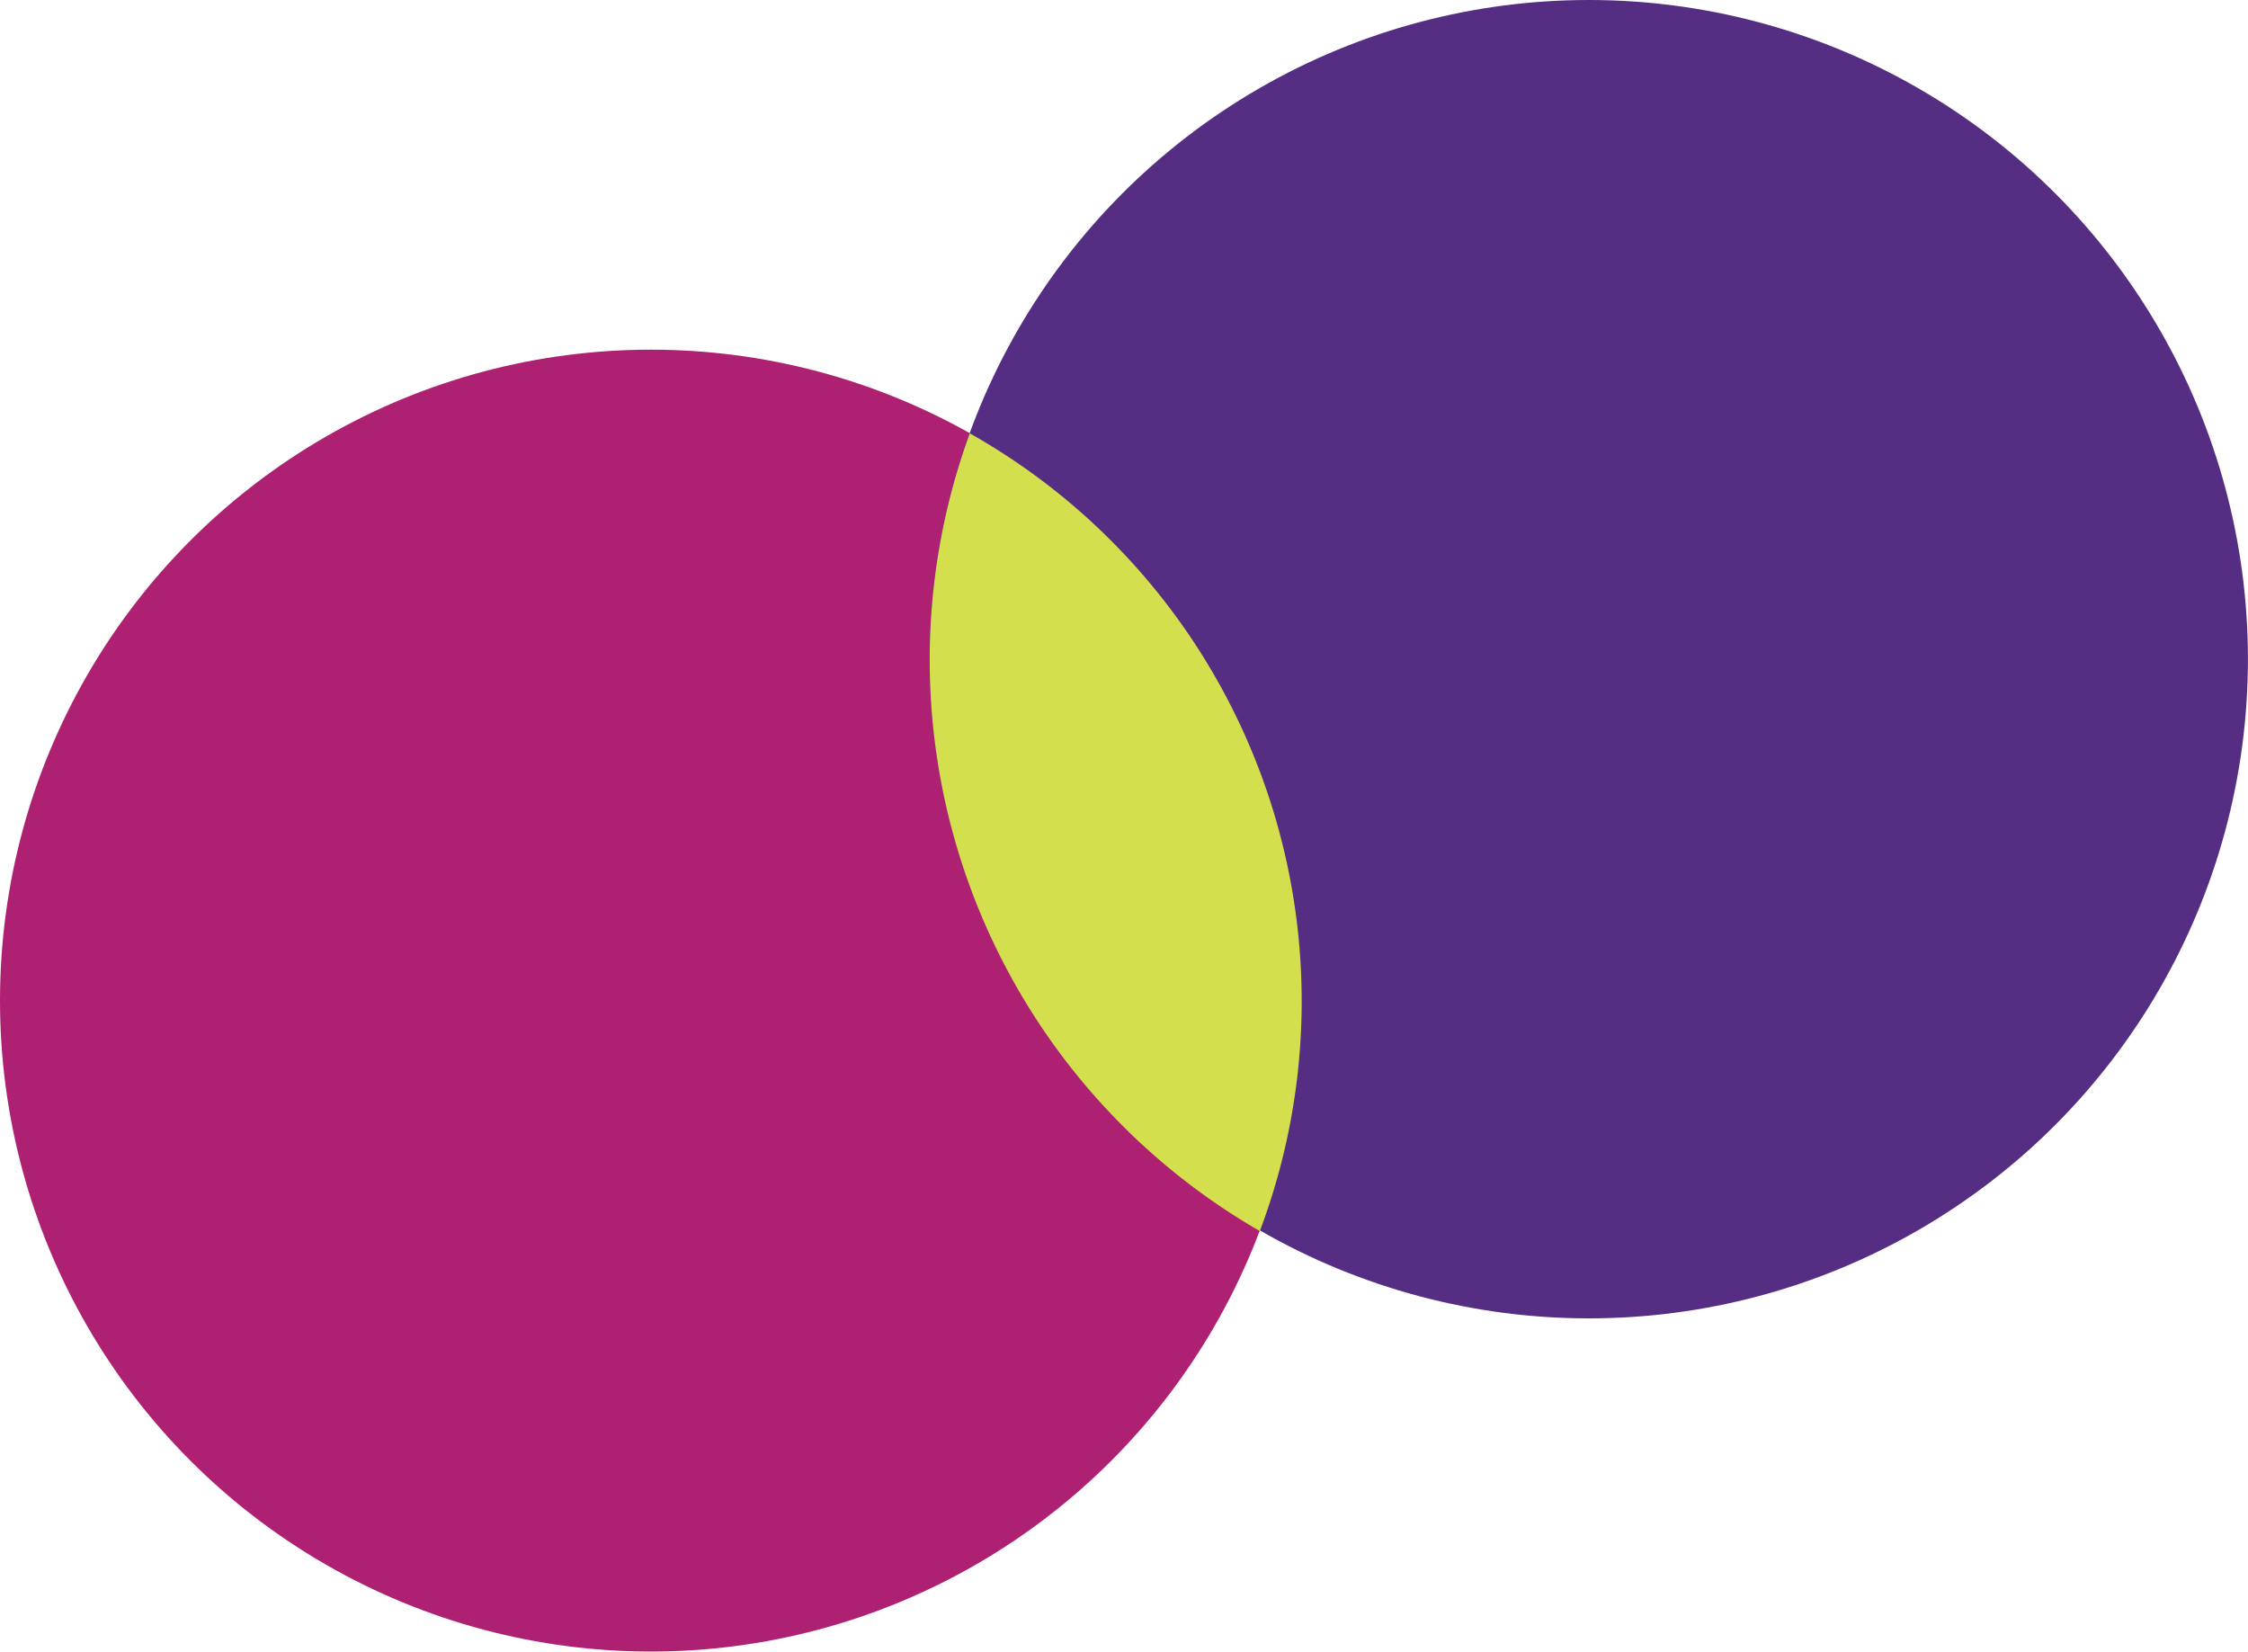
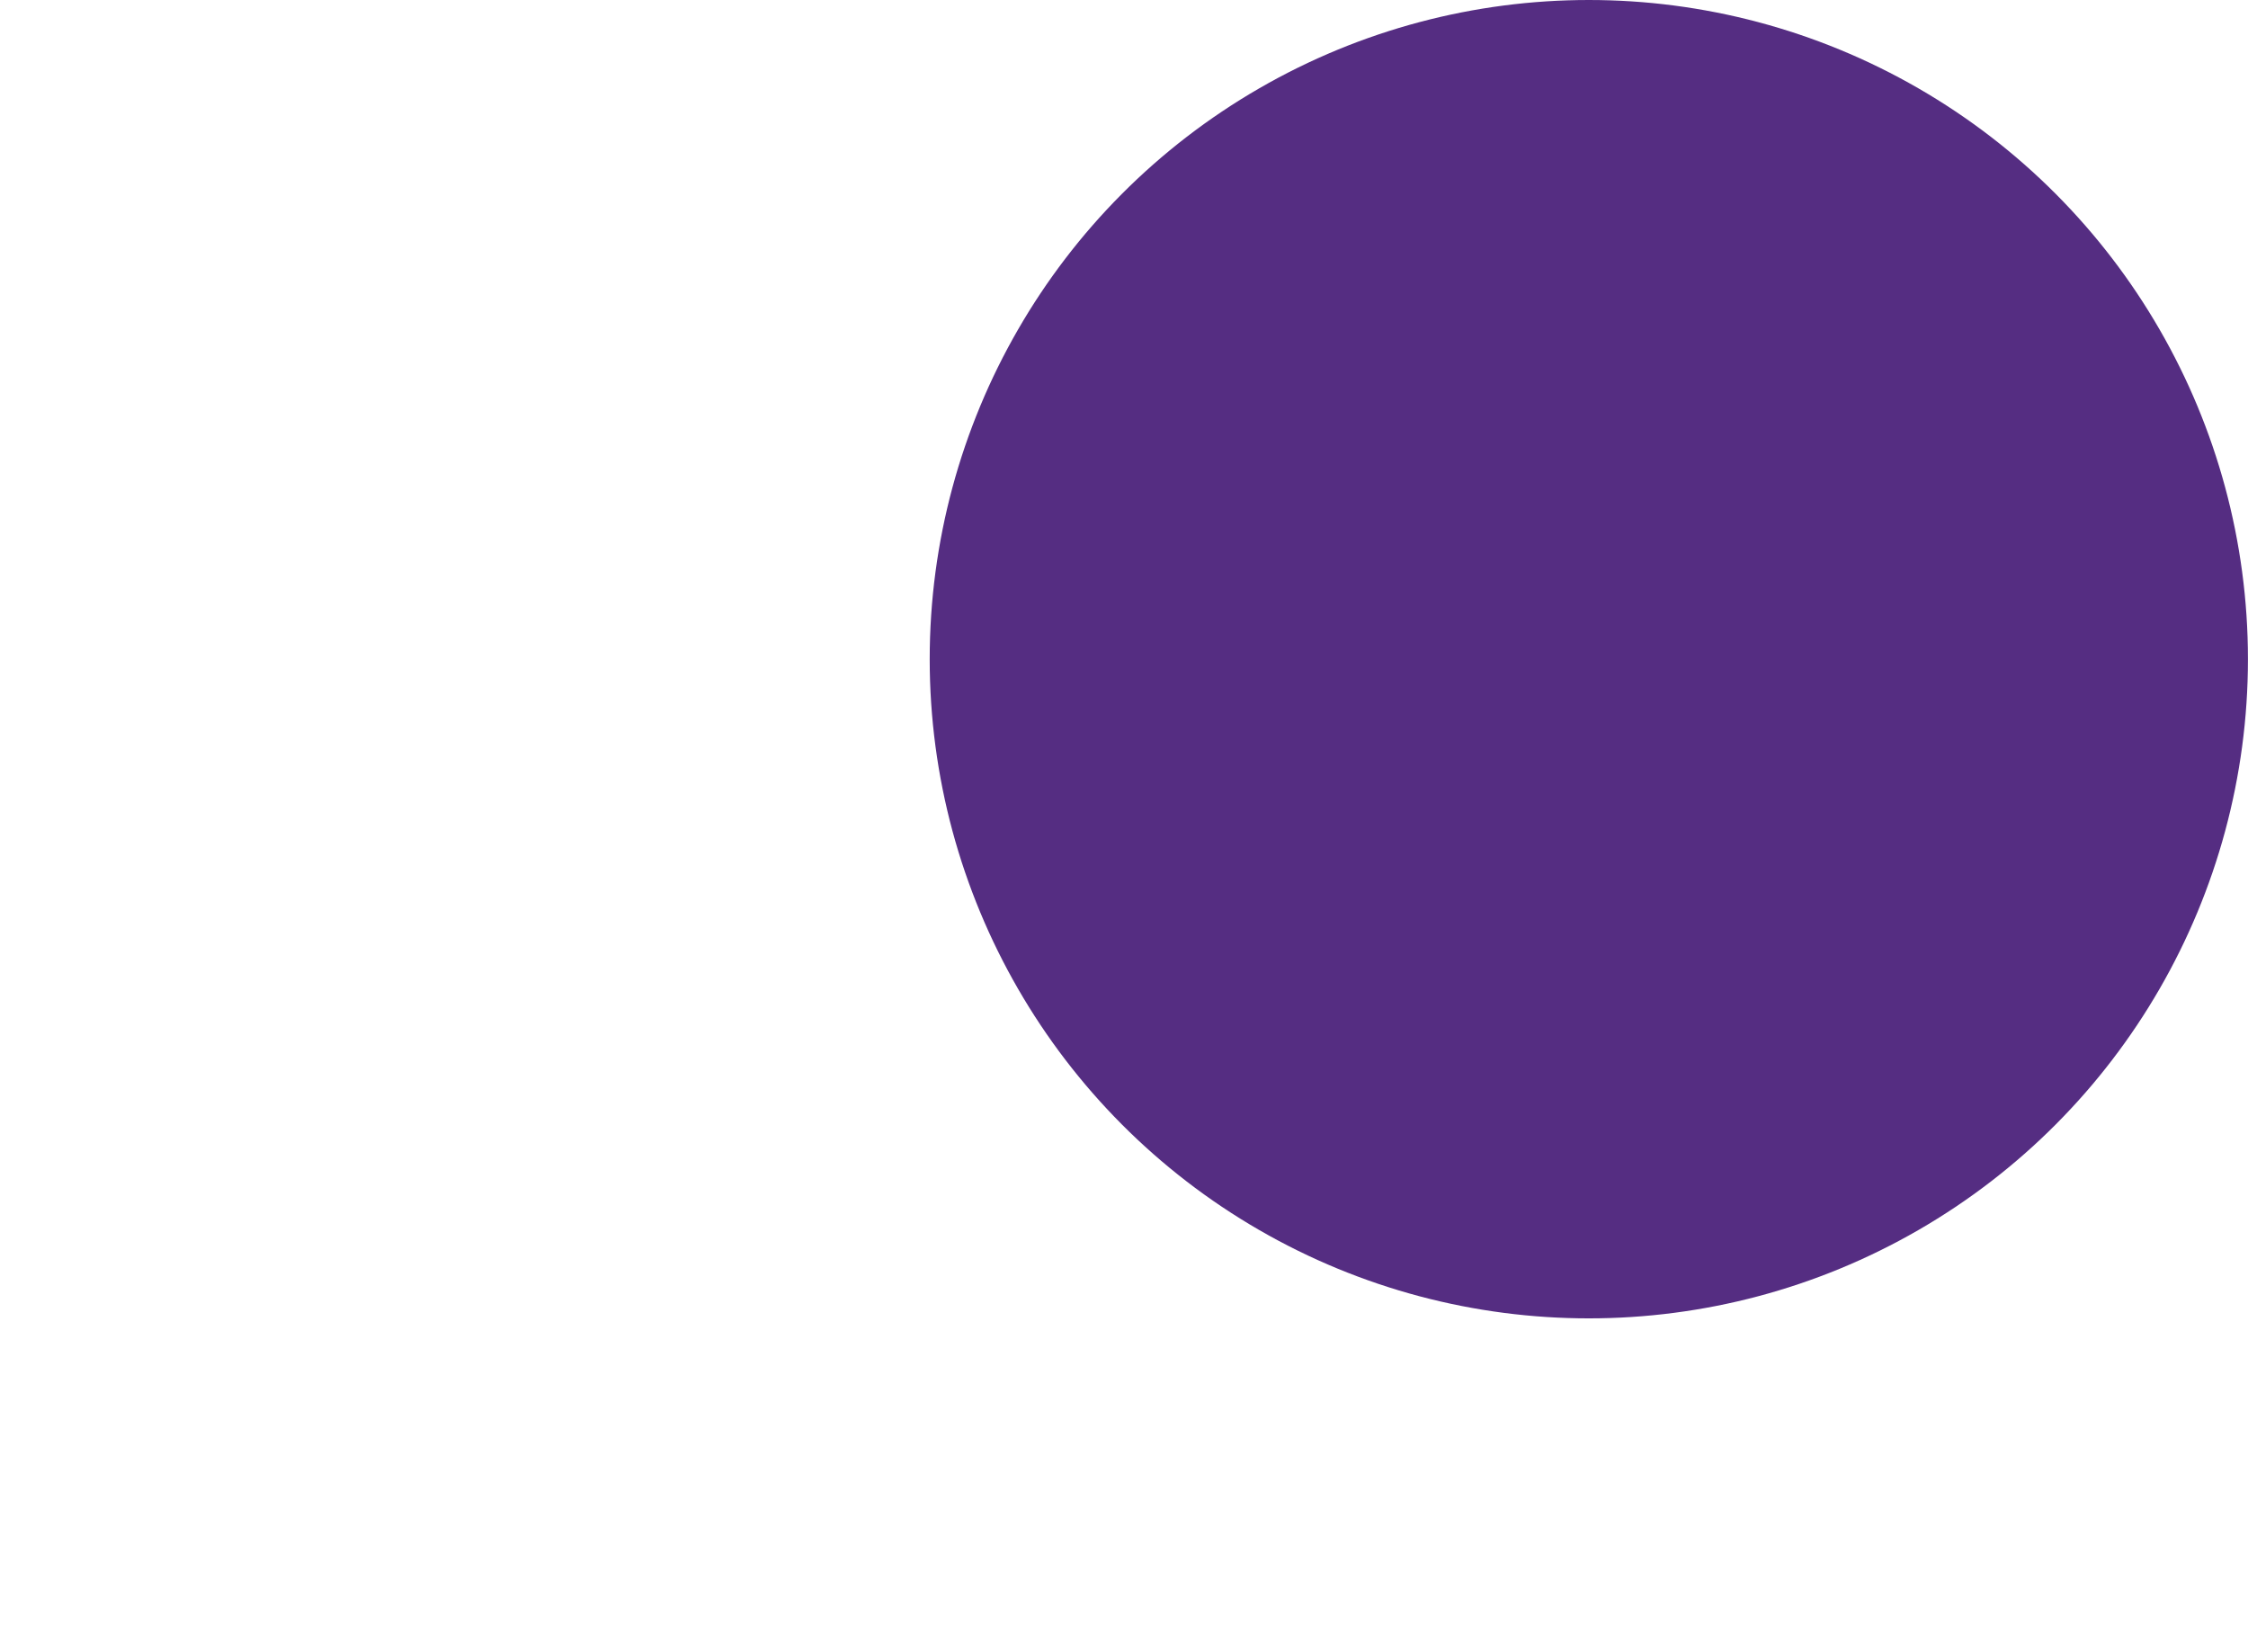
<svg xmlns="http://www.w3.org/2000/svg" width="37.909" height="27.848" viewBox="0 0 37.909 27.848">
  <g id="a" transform="translate(-28.593)">
-     <circle id="Ellipse_648" data-name="Ellipse 648" cx="10.976" cy="10.976" r="10.976" transform="translate(28.593 5.896)" fill="#ae2072" />
    <circle id="Ellipse_649" data-name="Ellipse 649" cx="11.115" cy="11.115" r="11.115" transform="translate(44.271)" fill="#552d82" />
-     <path id="Path_1990" data-name="Path 1990" d="M445.976,93.5a11.118,11.118,0,0,0,4.891,13.451A10.99,10.99,0,0,0,445.976,93.5Z" transform="translate(-401.029 -86.193)" fill="#d4df4d" />
  </g>
</svg>